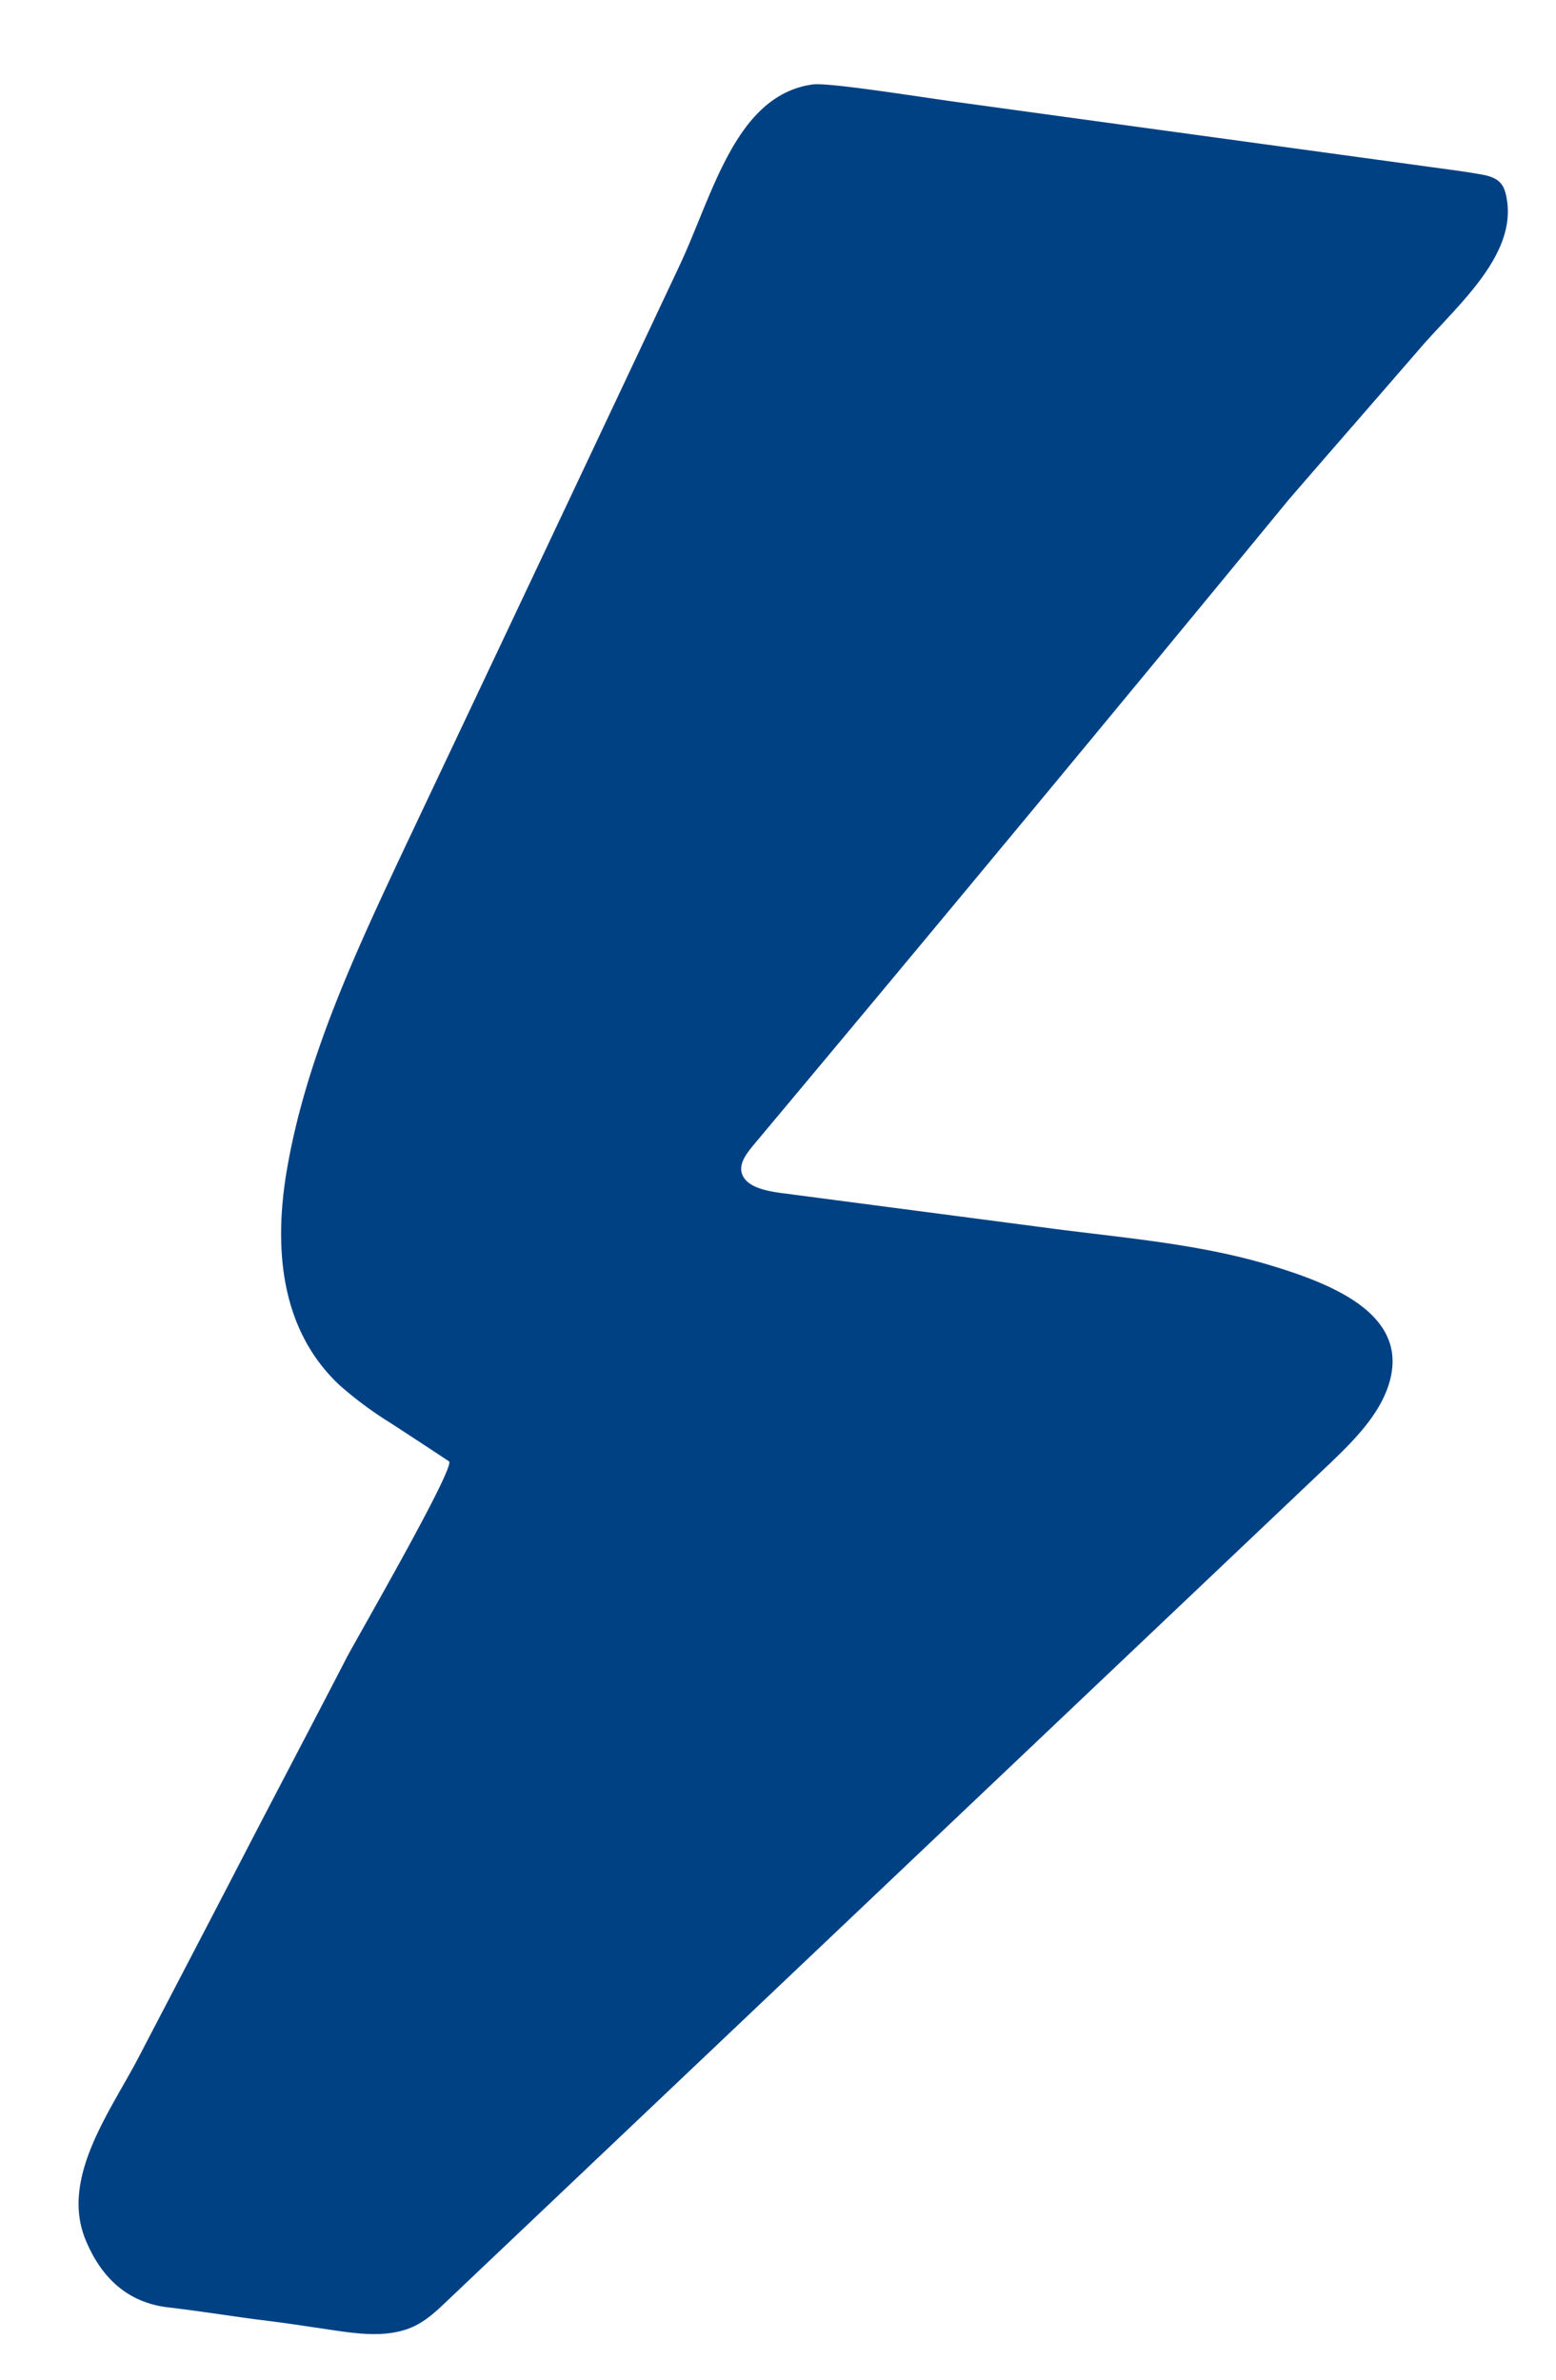
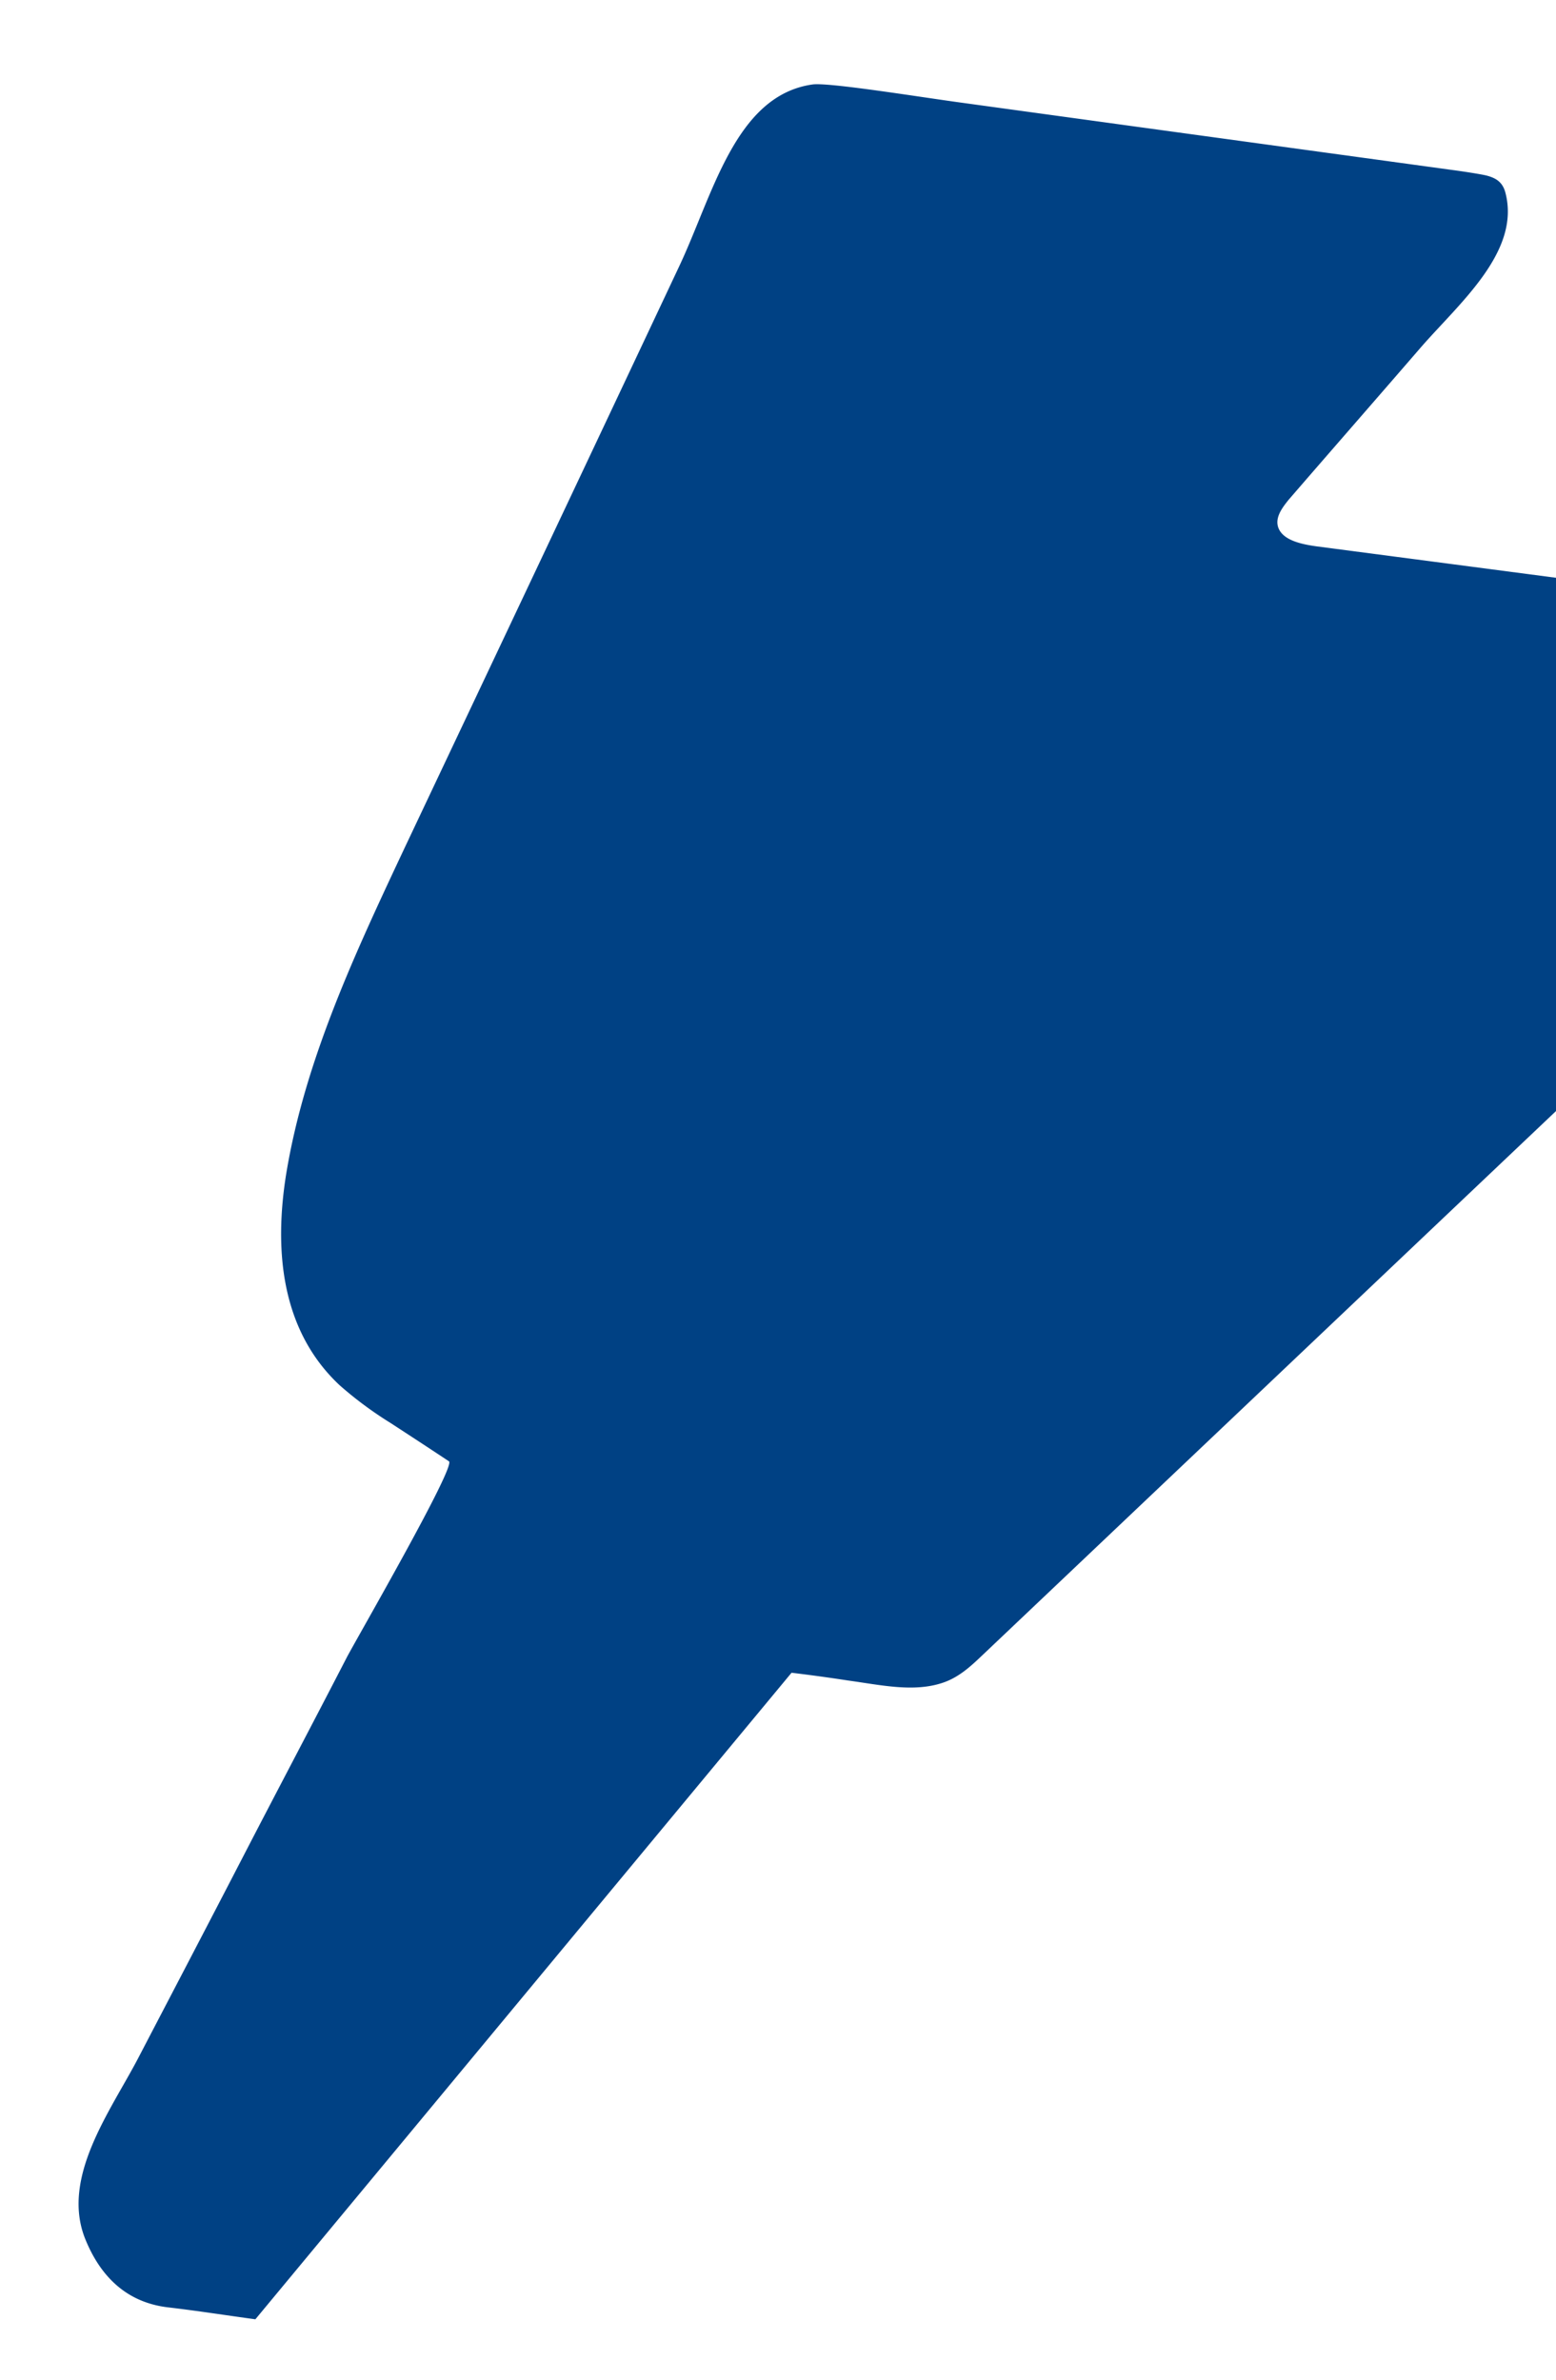
<svg xmlns="http://www.w3.org/2000/svg" width="17" height="26" fill="none">
-   <path d="M2.79 25.34c-.316-.043-.634-.093-.95-.13-.489-.056-.759-.377-.909-.748-.269-.672.276-1.396.578-1.974.381-.731.762-1.459 1.14-2.19.378-.731.763-1.459 1.14-2.19.1-.192 1.196-2.089 1.116-2.142-.214-.142-.425-.28-.64-.42a4.118 4.118 0 01-.553-.41c-.66-.616-.712-1.515-.586-2.305.204-1.248.756-2.421 1.302-3.583.998-2.11 1.997-4.223 2.99-6.333.371-.784.613-1.871 1.458-1.992.173-.025 1.135.131 1.608.196l1.842.253 3.598.493c.115.016.275.042.317.053.104.027.177.072.207.19.167.648-.512 1.21-.933 1.697-.477.552-.958 1.102-1.435 1.654a1006.878 1006.878 0 01-5.858 7.064c-.075.093-.155.2-.112.311.054.135.253.177.421.2l2.98.391c.794.103 1.603.168 2.37.4.691.208 1.486.534 1.308 1.245-.095.374-.403.676-.701.959l-9.621 9.127c-.122.116-.251.235-.424.293-.317.107-.67.026-1.033-.024-.208-.032-.412-.06-.62-.085z" fill="#004184" />
+   <path d="M2.79 25.34c-.316-.043-.634-.093-.95-.13-.489-.056-.759-.377-.909-.748-.269-.672.276-1.396.578-1.974.381-.731.762-1.459 1.14-2.19.378-.731.763-1.459 1.14-2.19.1-.192 1.196-2.089 1.116-2.142-.214-.142-.425-.28-.64-.42a4.118 4.118 0 01-.553-.41c-.66-.616-.712-1.515-.586-2.305.204-1.248.756-2.421 1.302-3.583.998-2.11 1.997-4.223 2.99-6.333.371-.784.613-1.871 1.458-1.992.173-.025 1.135.131 1.608.196l1.842.253 3.598.493c.115.016.275.042.317.053.104.027.177.072.207.19.167.648-.512 1.21-.933 1.697-.477.552-.958 1.102-1.435 1.654c-.075.093-.155.2-.112.311.054.135.253.177.421.2l2.98.391c.794.103 1.603.168 2.37.4.691.208 1.486.534 1.308 1.245-.095.374-.403.676-.701.959l-9.621 9.127c-.122.116-.251.235-.424.293-.317.107-.67.026-1.033-.024-.208-.032-.412-.06-.62-.085z" fill="#004184" />
</svg>